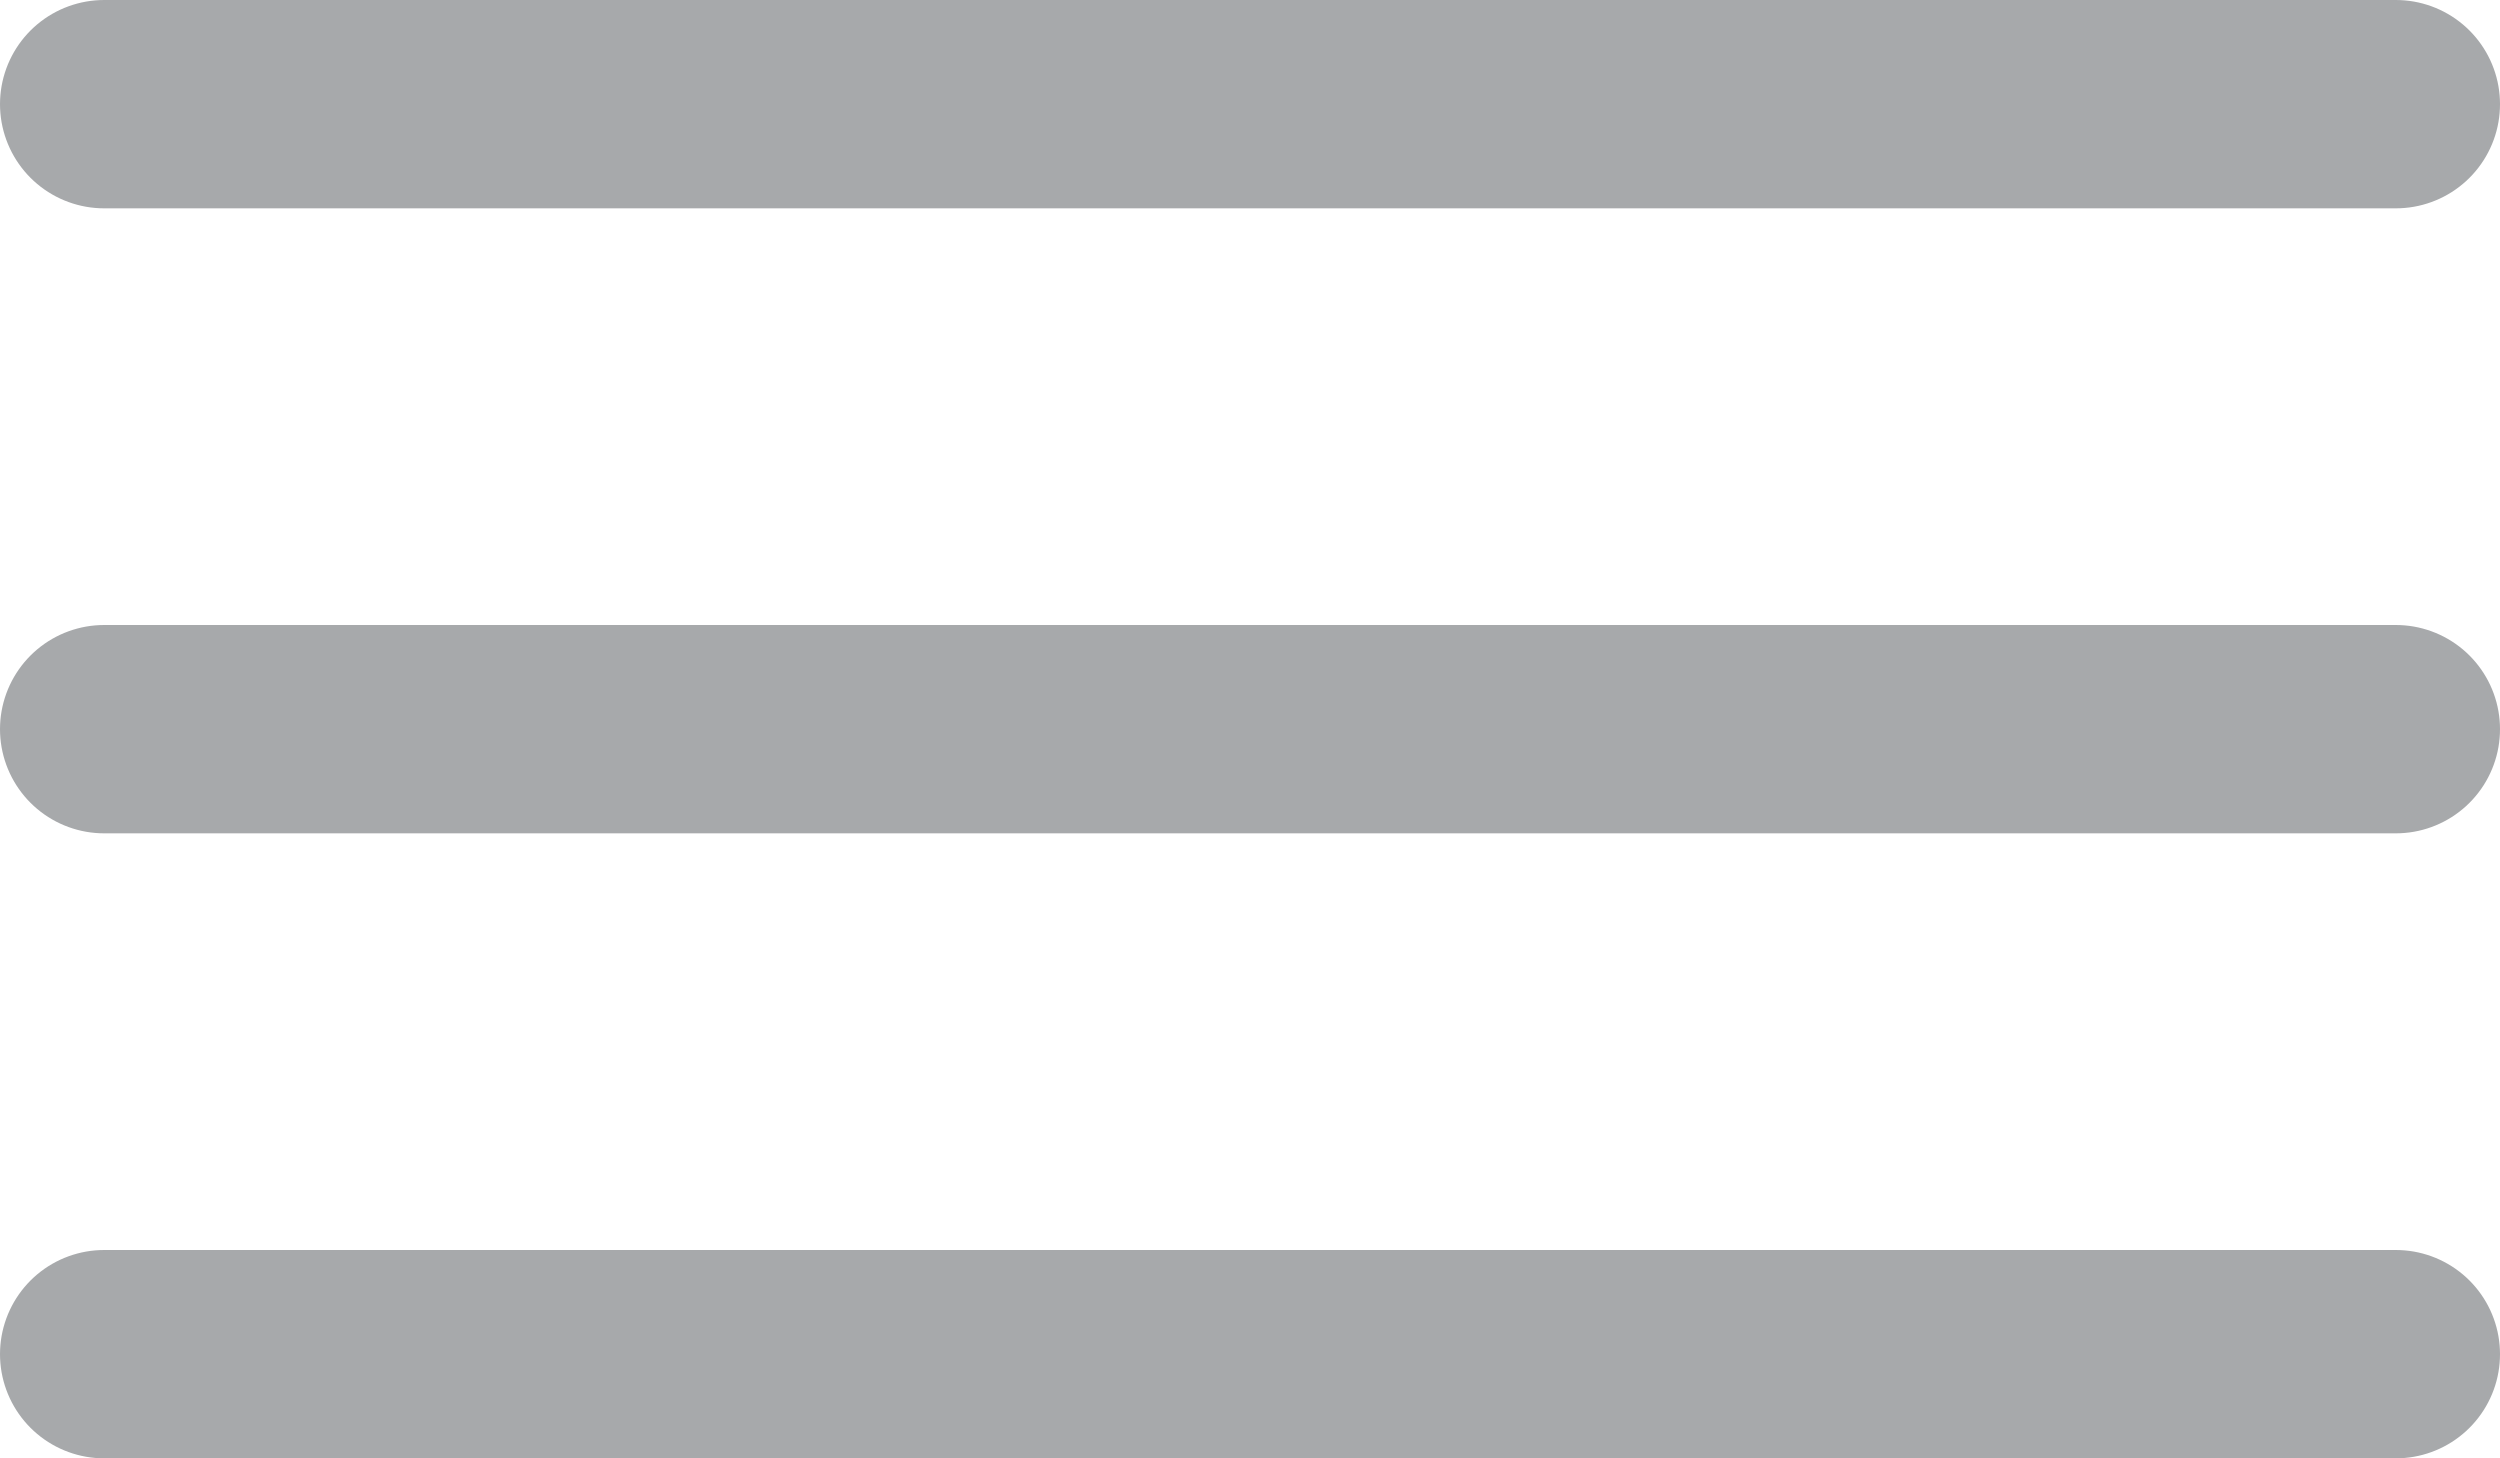
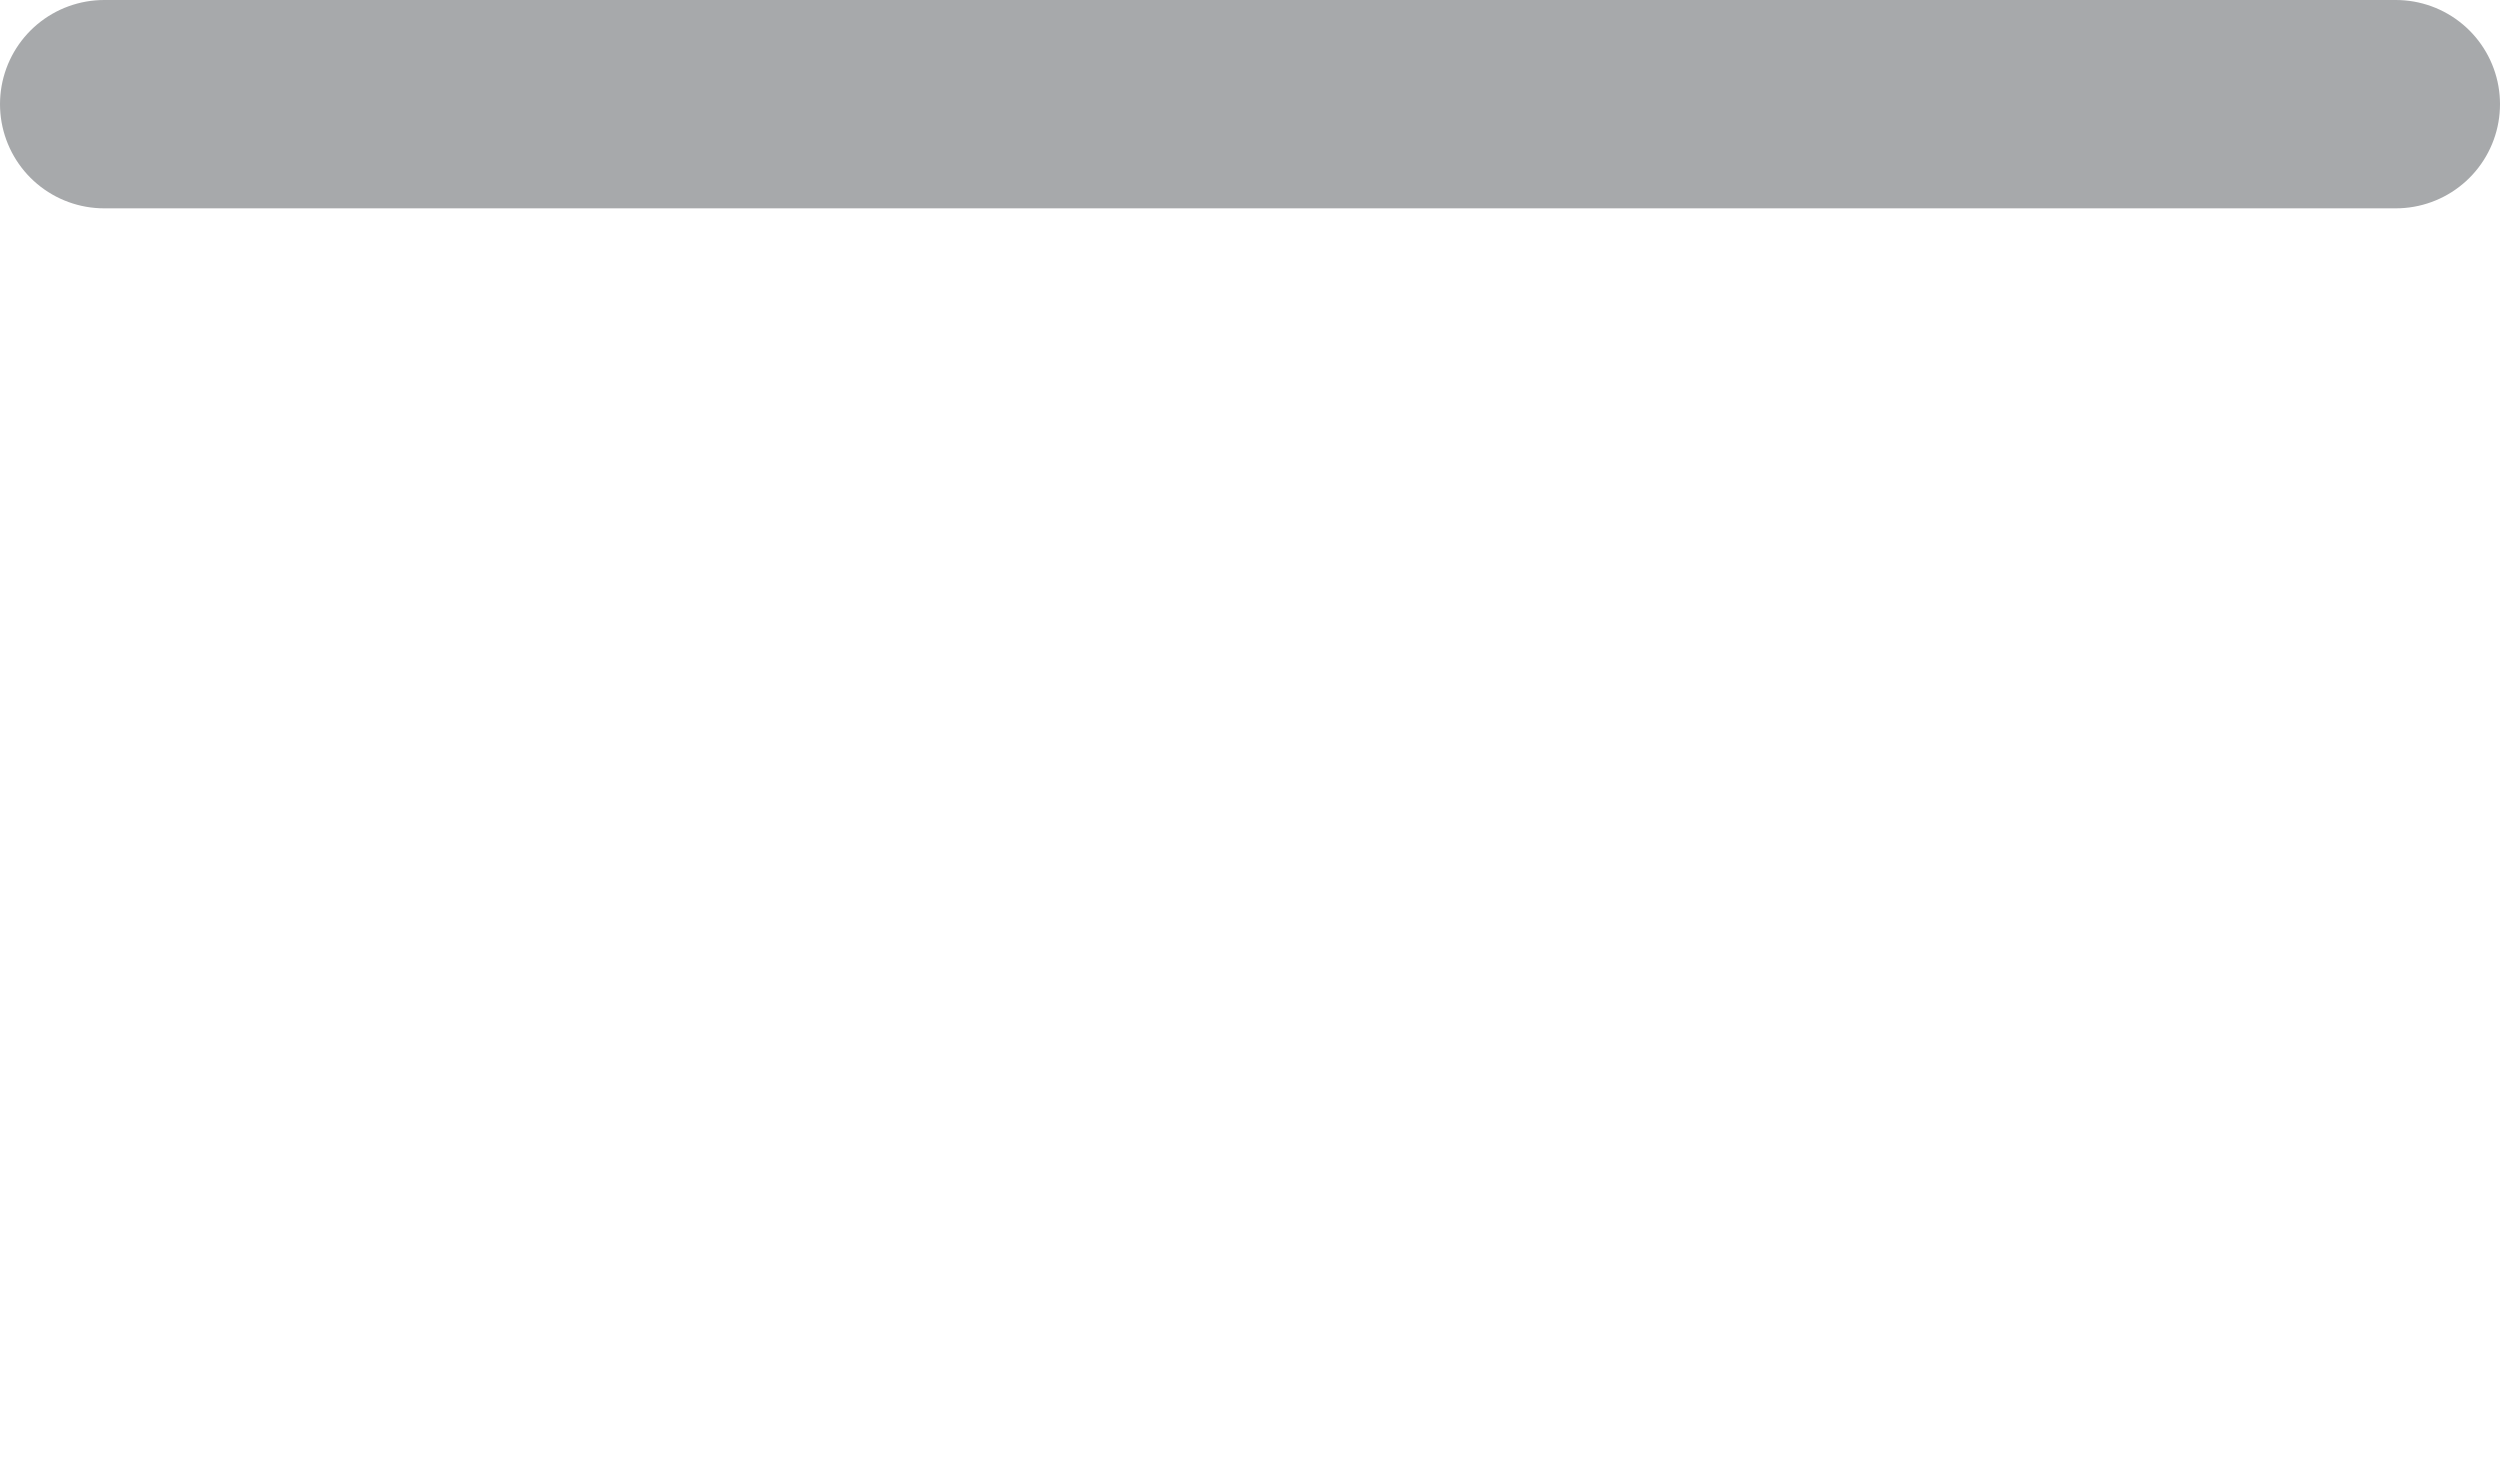
<svg xmlns="http://www.w3.org/2000/svg" version="1.1" x="0px" y="0px" width="24px" height="14px" viewBox="0 0 24 14" enable-background="new 0 0 24 14" xml:space="preserve">
  <g id="Layer_1">
    <g>
      <line fill="none" stroke="#A7A9AB" stroke-width="2" stroke-linecap="round" stroke-miterlimit="10" x1="1" y1="1" x2="23" y2="1" />
-       <line fill="none" stroke="#A7A9AB" stroke-width="2" stroke-linecap="round" stroke-miterlimit="10" x1="1" y1="7" x2="23" y2="7" />
-       <line fill="none" stroke="#A7A9AB" stroke-width="2" stroke-linecap="round" stroke-miterlimit="10" x1="1" y1="13" x2="23" y2="13" />
    </g>
  </g>
  <g id="Layer_2">
</g>
  <g id="Layer_3">
</g>
</svg>